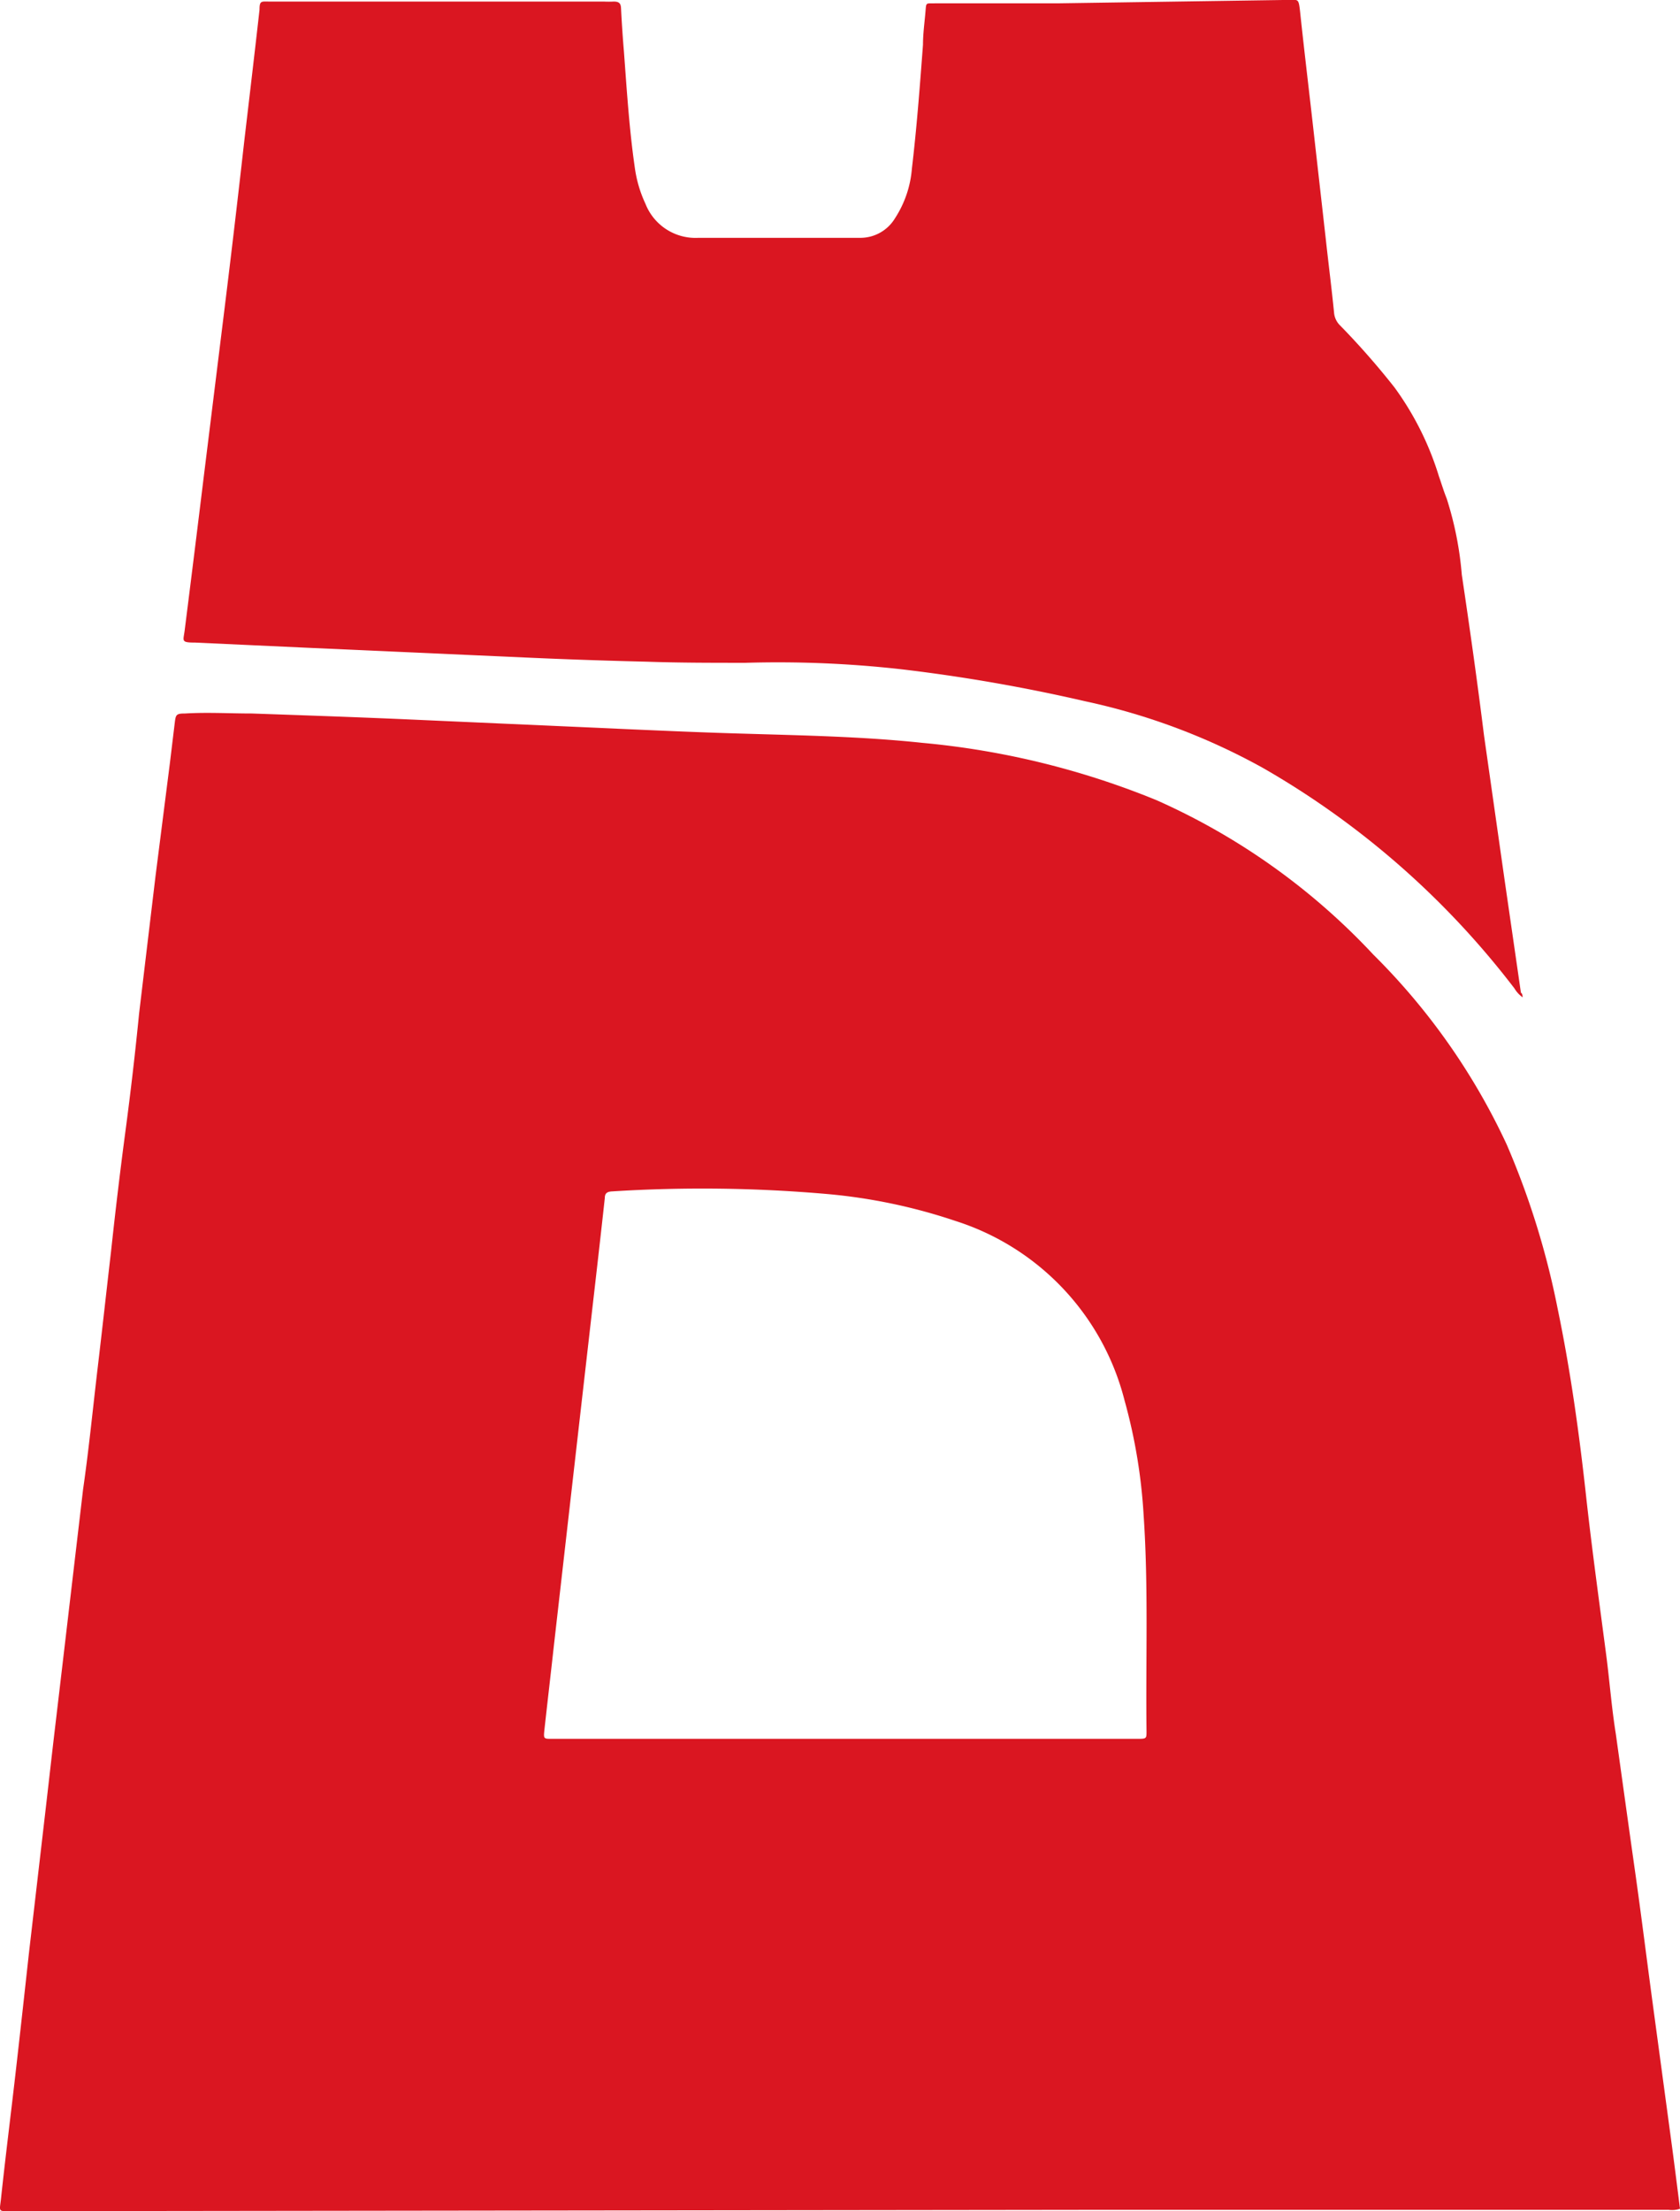
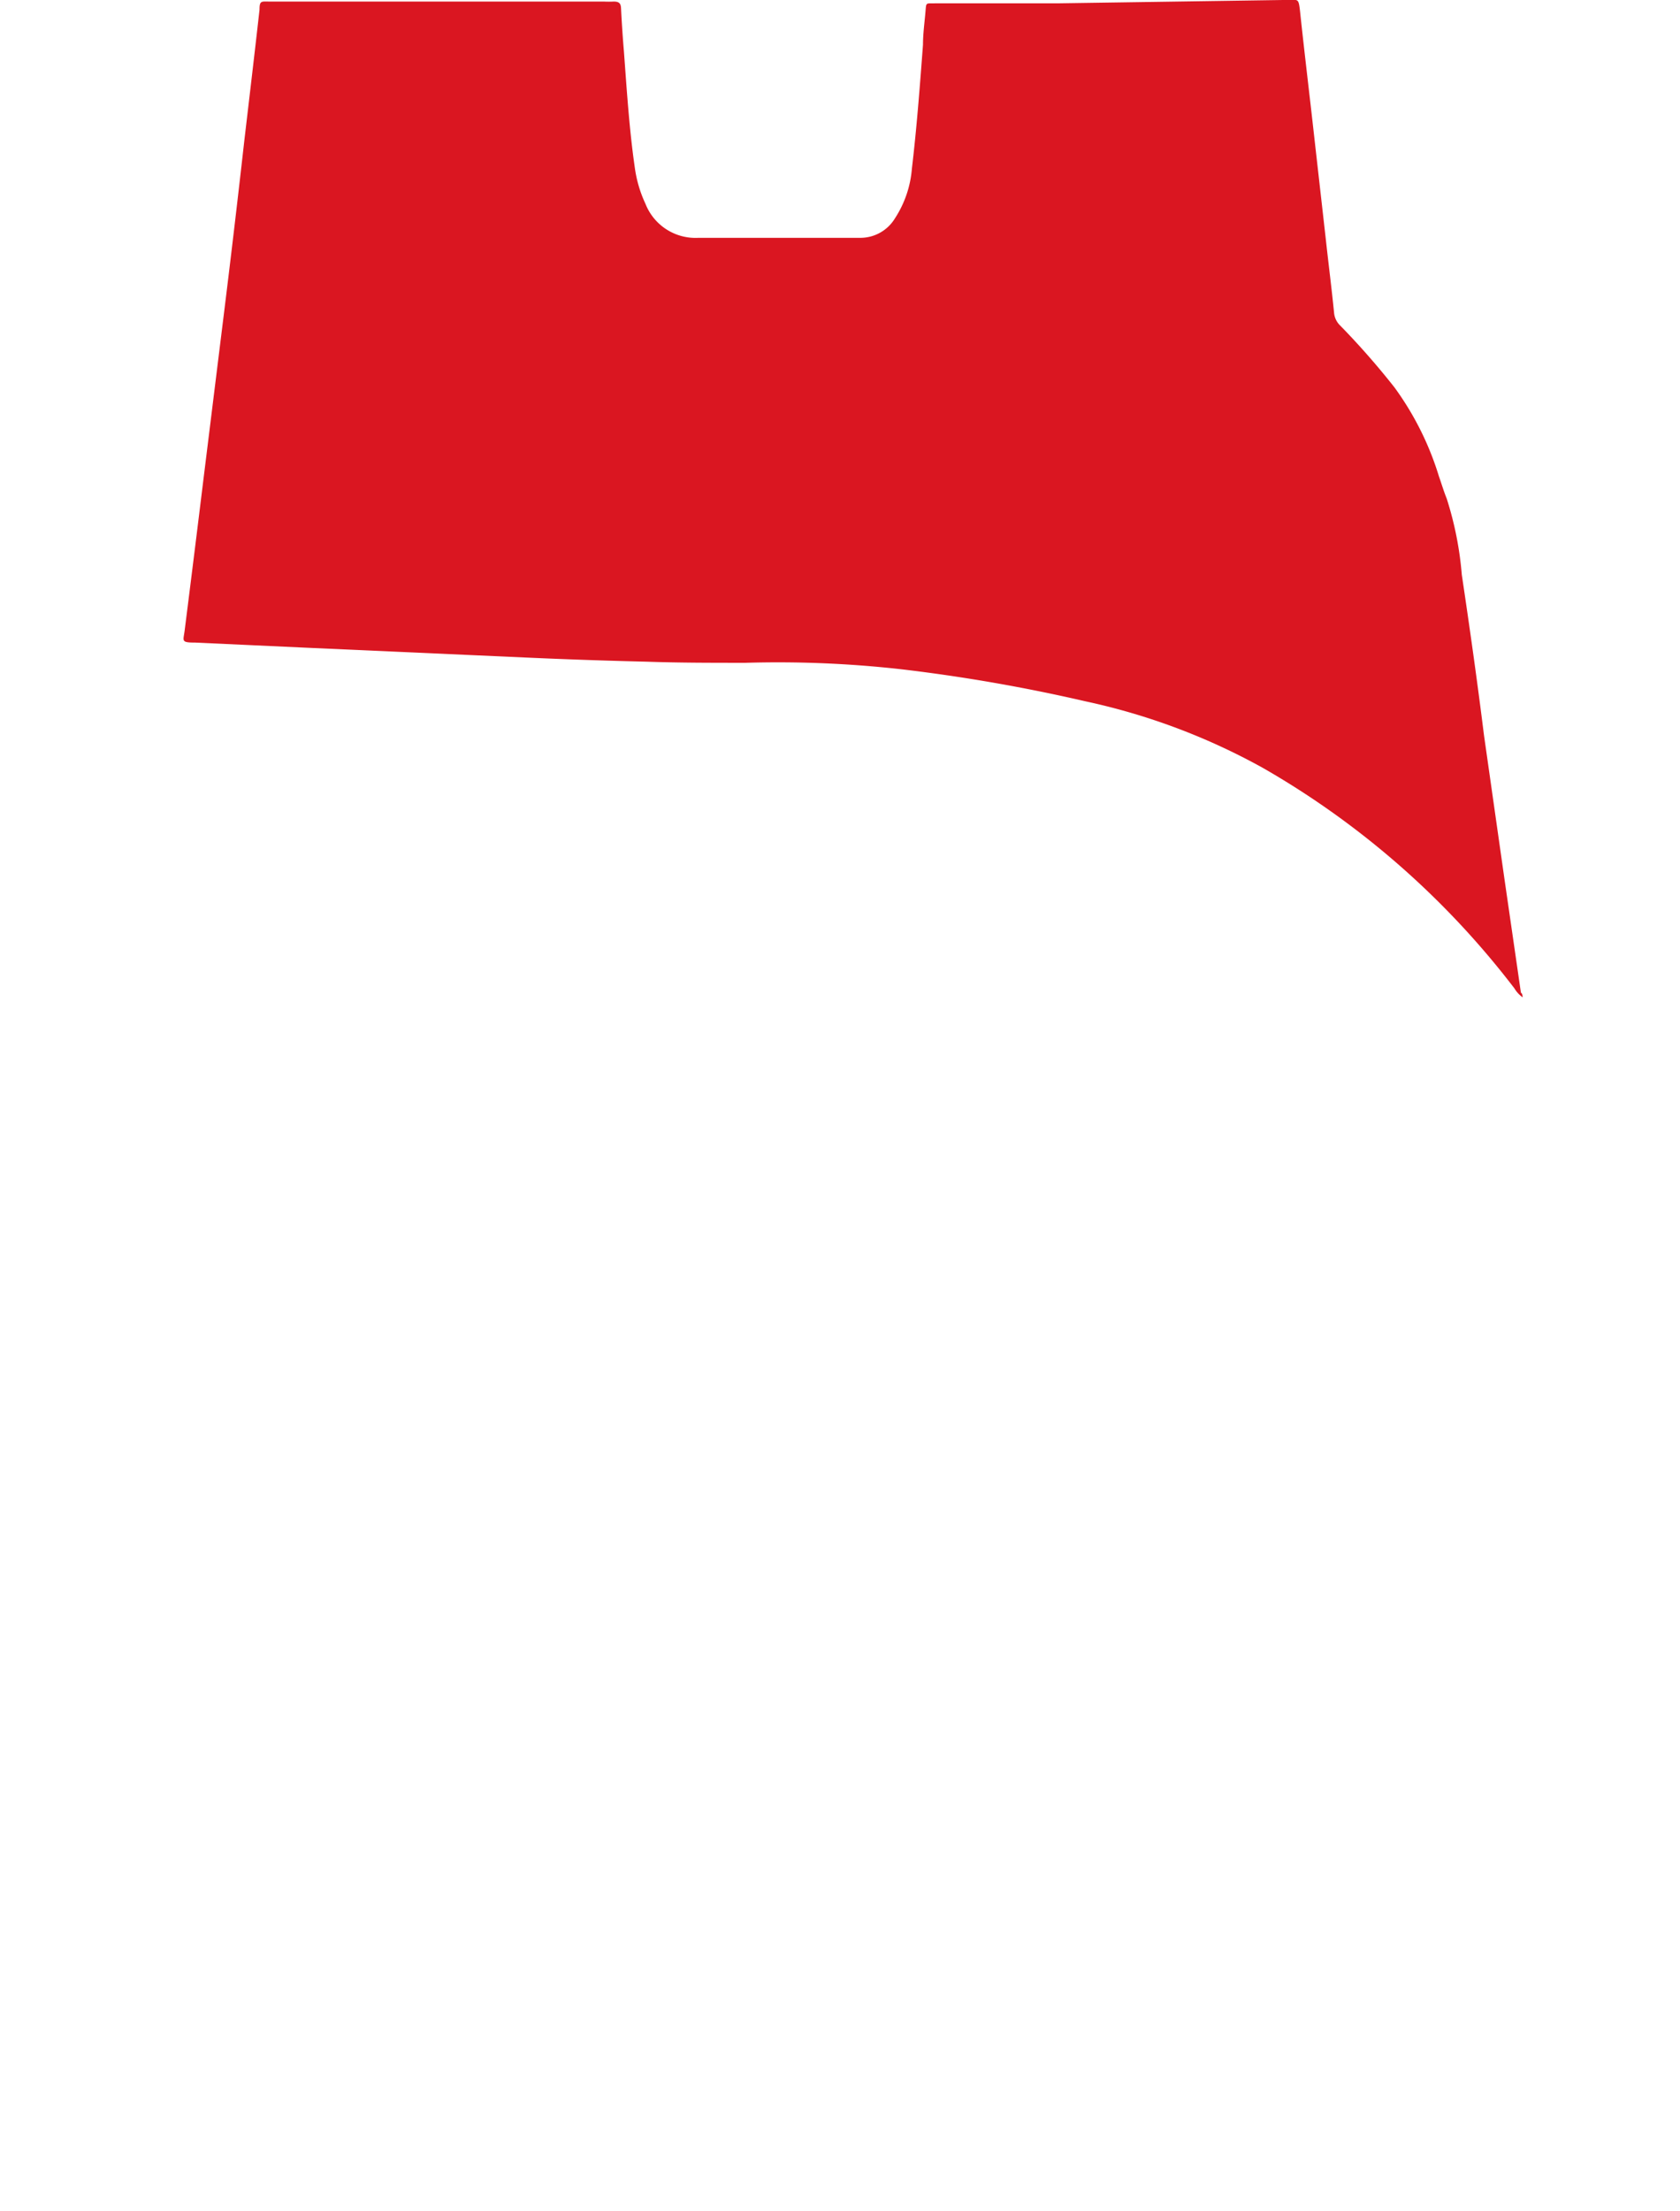
<svg xmlns="http://www.w3.org/2000/svg" viewBox="0 0 75.61 99.48">
  <defs>
    <style>.cls-1{fill:#da1621;fill-rule:evenodd;}</style>
  </defs>
  <title>designfort-emblem</title>
  <g id="Layer_2" data-name="Layer 2">
    <g id="Layer_1-2" data-name="Layer 1">
      <path class="cls-1" d="M68.53,44.87a1.28,1.28,0,0,1-.37-.4,38.1,38.1,0,0,0-11.32-9.92,29,29,0,0,0-8-3,76.52,76.52,0,0,0-8.19-1.43,49.62,49.62,0,0,0-7.1-.3c-1.48,0-3,0-4.43-.05q-2.53-.06-5.06-.17L14,29.15l-5.21-.24c-.66,0-.54-.07-.48-.54q.44-3.48.87-7,.46-3.72.92-7.44T11,6.29c.23-1.95.46-3.9.68-5.85,0-.42.08-.37.45-.37l6.43,0,8.62,0a4.25,4.25,0,0,0,.44,0c.24,0,.32.08.33.3q.05,1,.13,1.94c.13,1.75.24,3.5.49,5.23a5.62,5.62,0,0,0,.48,1.63,2.42,2.42,0,0,0,2.38,1.53c2.44,0,4.87,0,7.31,0a1.82,1.82,0,0,0,1.54-.88,4.78,4.78,0,0,0,.76-2.23c.22-1.85.36-3.72.5-5.58,0-.49.07-1,.11-1.46s0-.39.43-.4l5.51,0L57.74,0h.19c.5,0,.51-.1.58.51.2,1.89.43,3.77.64,5.66q.26,2.3.52,4.6c.12,1.1.26,2.19.37,3.29a.91.91,0,0,0,.28.59,34.83,34.83,0,0,1,2.44,2.78,13.45,13.45,0,0,1,2,4c.12.34.22.68.35,1a15.28,15.28,0,0,1,.68,3.43c.36,2.41.7,4.82,1,7.23q.46,3.23.92,6.46.37,2.55.74,5.11C68.51,44.7,68.52,44.76,68.53,44.87Z" />
-       <path class="cls-1" d="M75.23,96.42q-.42-3.11-.84-6.22c-.27-2-.53-4.09-.82-6.13S73,80,72.72,78c-.18-1.12-.27-2.26-.41-3.38-.32-2.45-.66-4.89-.93-7.34-.31-2.82-.7-5.63-1.28-8.42a36.42,36.42,0,0,0-2.29-7.37,29.56,29.56,0,0,0-6-8.54A30,30,0,0,0,52.05,36a36.61,36.61,0,0,0-10.55-2.58c-2.63-.28-5.28-.33-7.93-.41-1.82-.05-3.63-.13-5.45-.21l-9.88-.44c-2.3-.1-4.61-.18-6.91-.26-1,0-2-.06-3,0-.42,0-.42.06-.47.46l-.21,1.74L7,39.41q-.37,3.09-.74,6.19Q6,48.23,5.65,50.86T5,56.28C4.8,58,4.6,59.82,4.39,61.59S4,65.2,3.74,67l-.62,5.27Q2.8,75,2.47,77.79c-.18,1.53-.35,3.06-.53,4.59q-.32,2.76-.64,5.51C1.1,89.71.9,91.53.69,93.36S.25,97,.05,98.87c-.07.68-.18.61.57.61l48.86-.06,25.62,0a1.06,1.06,0,0,0,.51-.05C75.48,98.35,75.36,97.38,75.23,96.42ZM51.6,77.89c0,.34,0,.34-.45.34H38v0H24.84c-.37,0-.38,0-.34-.39.14-1.27.29-2.55.43-3.82l.54-4.74.64-5.61.52-4.55c.2-1.74.4-3.48.59-5.22,0-.23.12-.29.34-.3a64.46,64.46,0,0,1,9.68.12A25,25,0,0,1,43,54.93,11.42,11.42,0,0,1,50.61,63a24.5,24.5,0,0,1,.86,5.17C51.69,71.4,51.56,74.65,51.6,77.89Z" />
    </g>
  </g>
</svg>